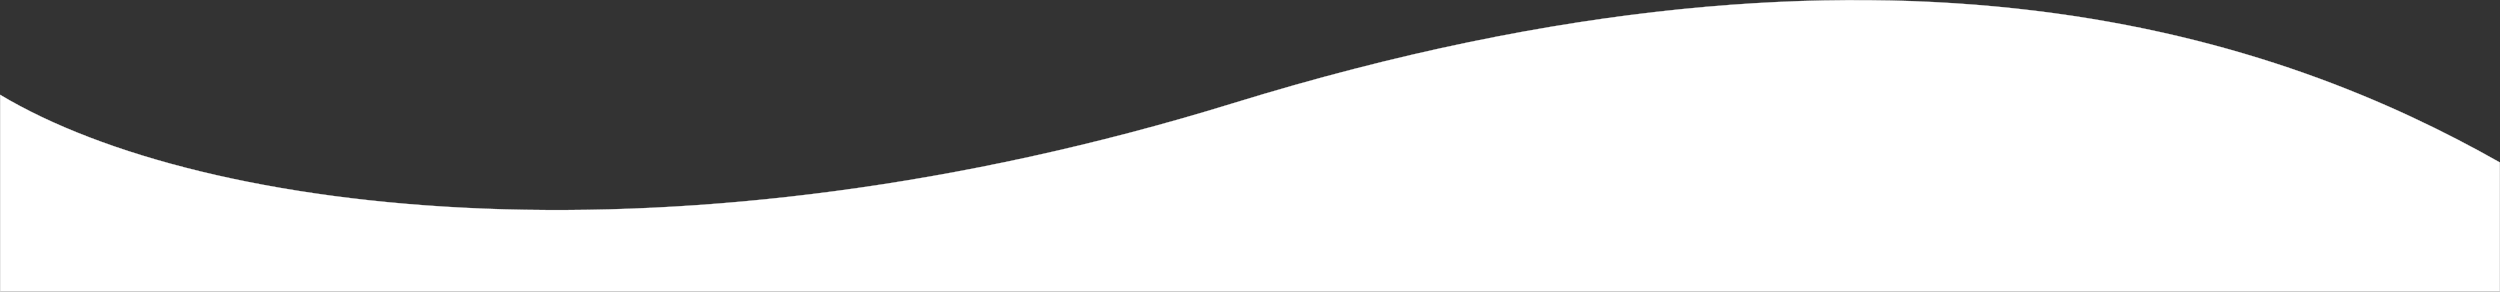
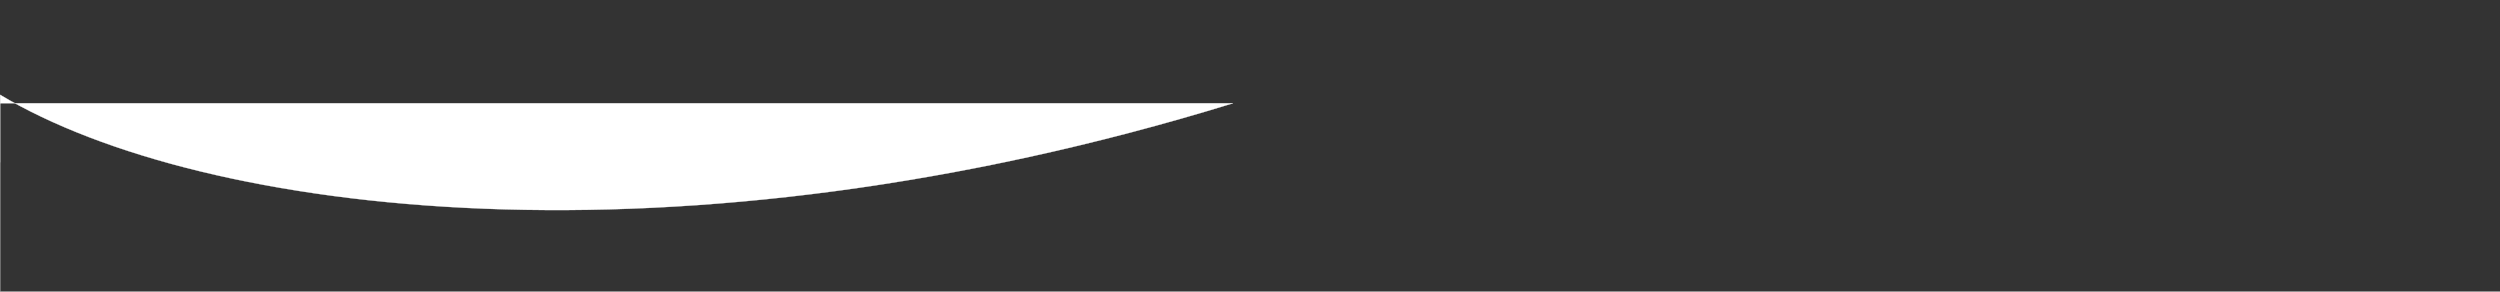
<svg xmlns="http://www.w3.org/2000/svg" id="Layer_1" version="1.1" viewBox="0 0 8191.08 955.2">
  <rect x="0" y="0" width="8191.08" height="955.2" fill="#333333" stroke="none" />
  <defs>
    <style>
      .st0 {
        fill: #fff;
        stroke: #fff;
        stroke-miterlimit: 3.69;
        stroke-width: .92px;
      }
    </style>
  </defs>
-   <path class="st0" d="M4039.68,338.4C2222.09,898.43,666.66,708.66.46,310.7v644.04h8190.15v-422.43c-703.44-397.97-1978.29-863.34-4150.94-193.9Z" />
+   <path class="st0" d="M4039.68,338.4C2222.09,898.43,666.66,708.66.46,310.7v644.04v-422.43c-703.44-397.97-1978.29-863.34-4150.94-193.9Z" />
</svg>